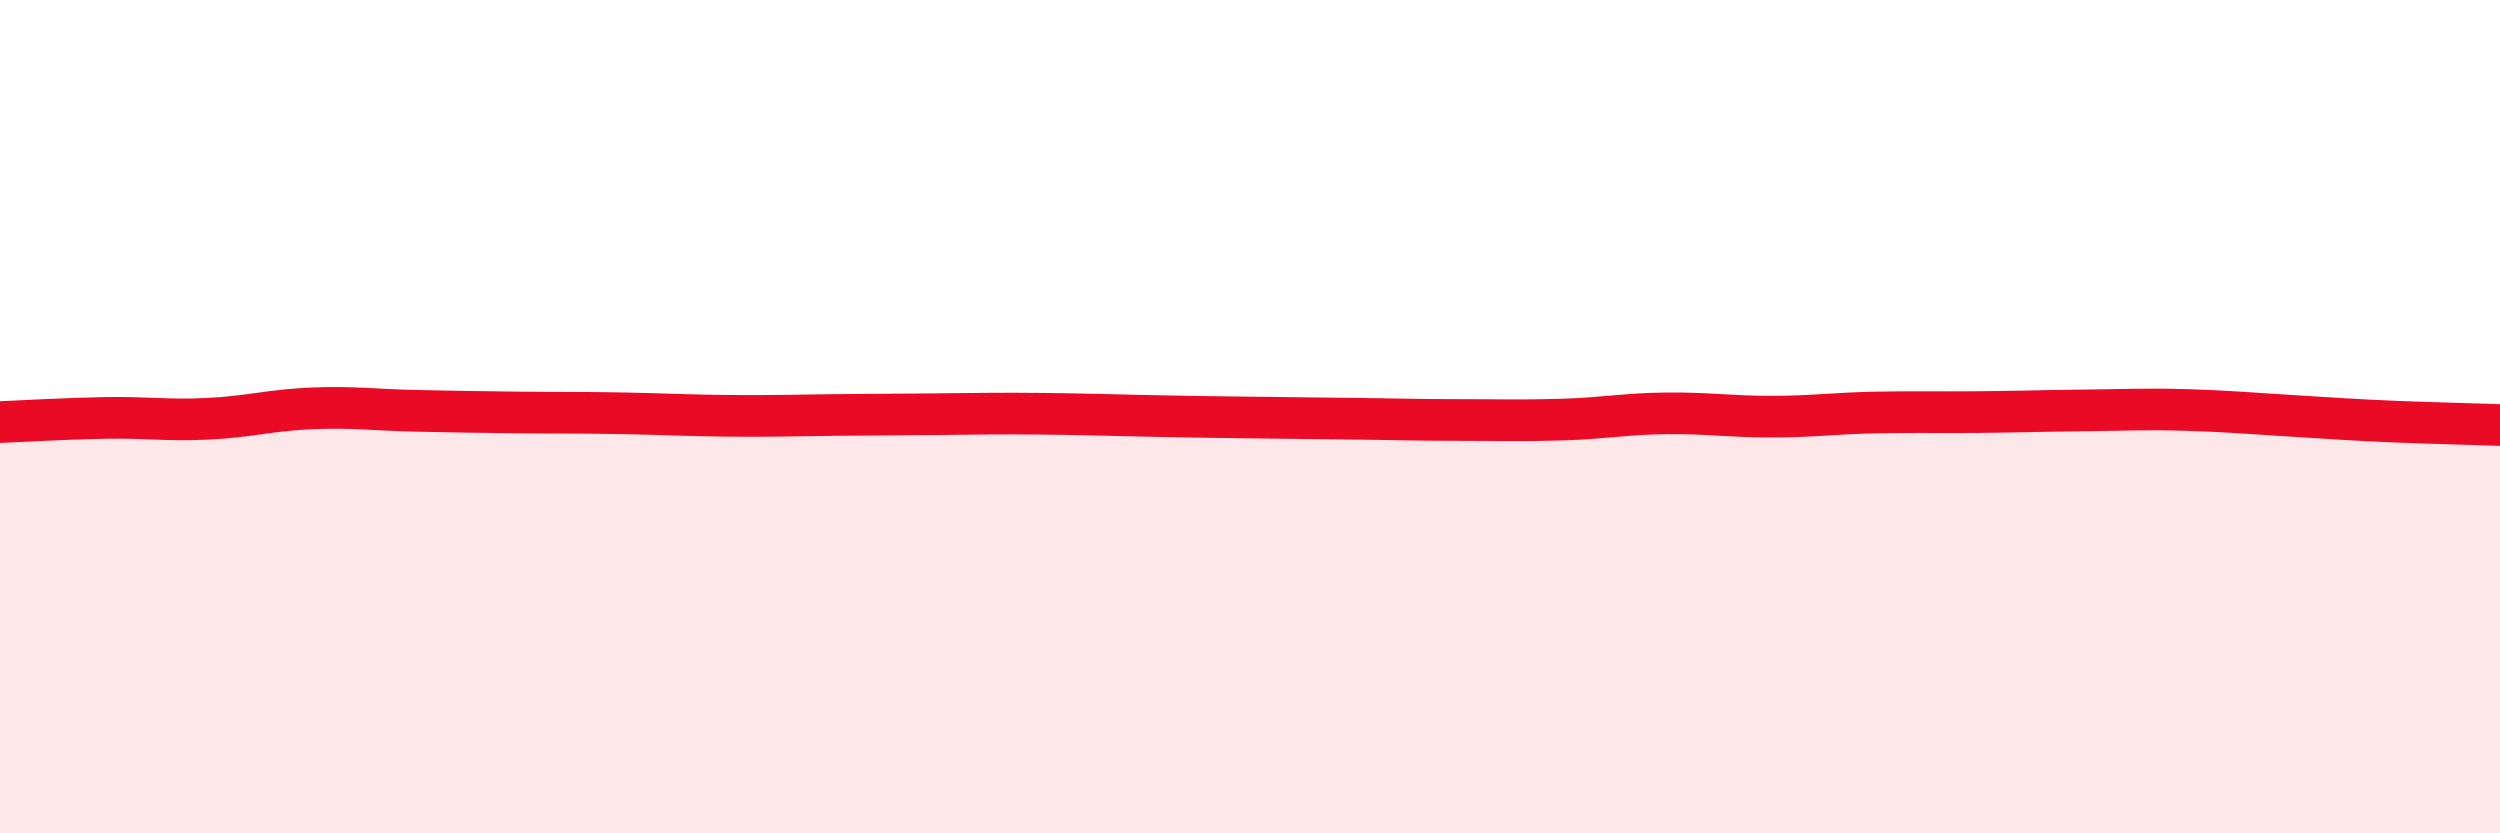
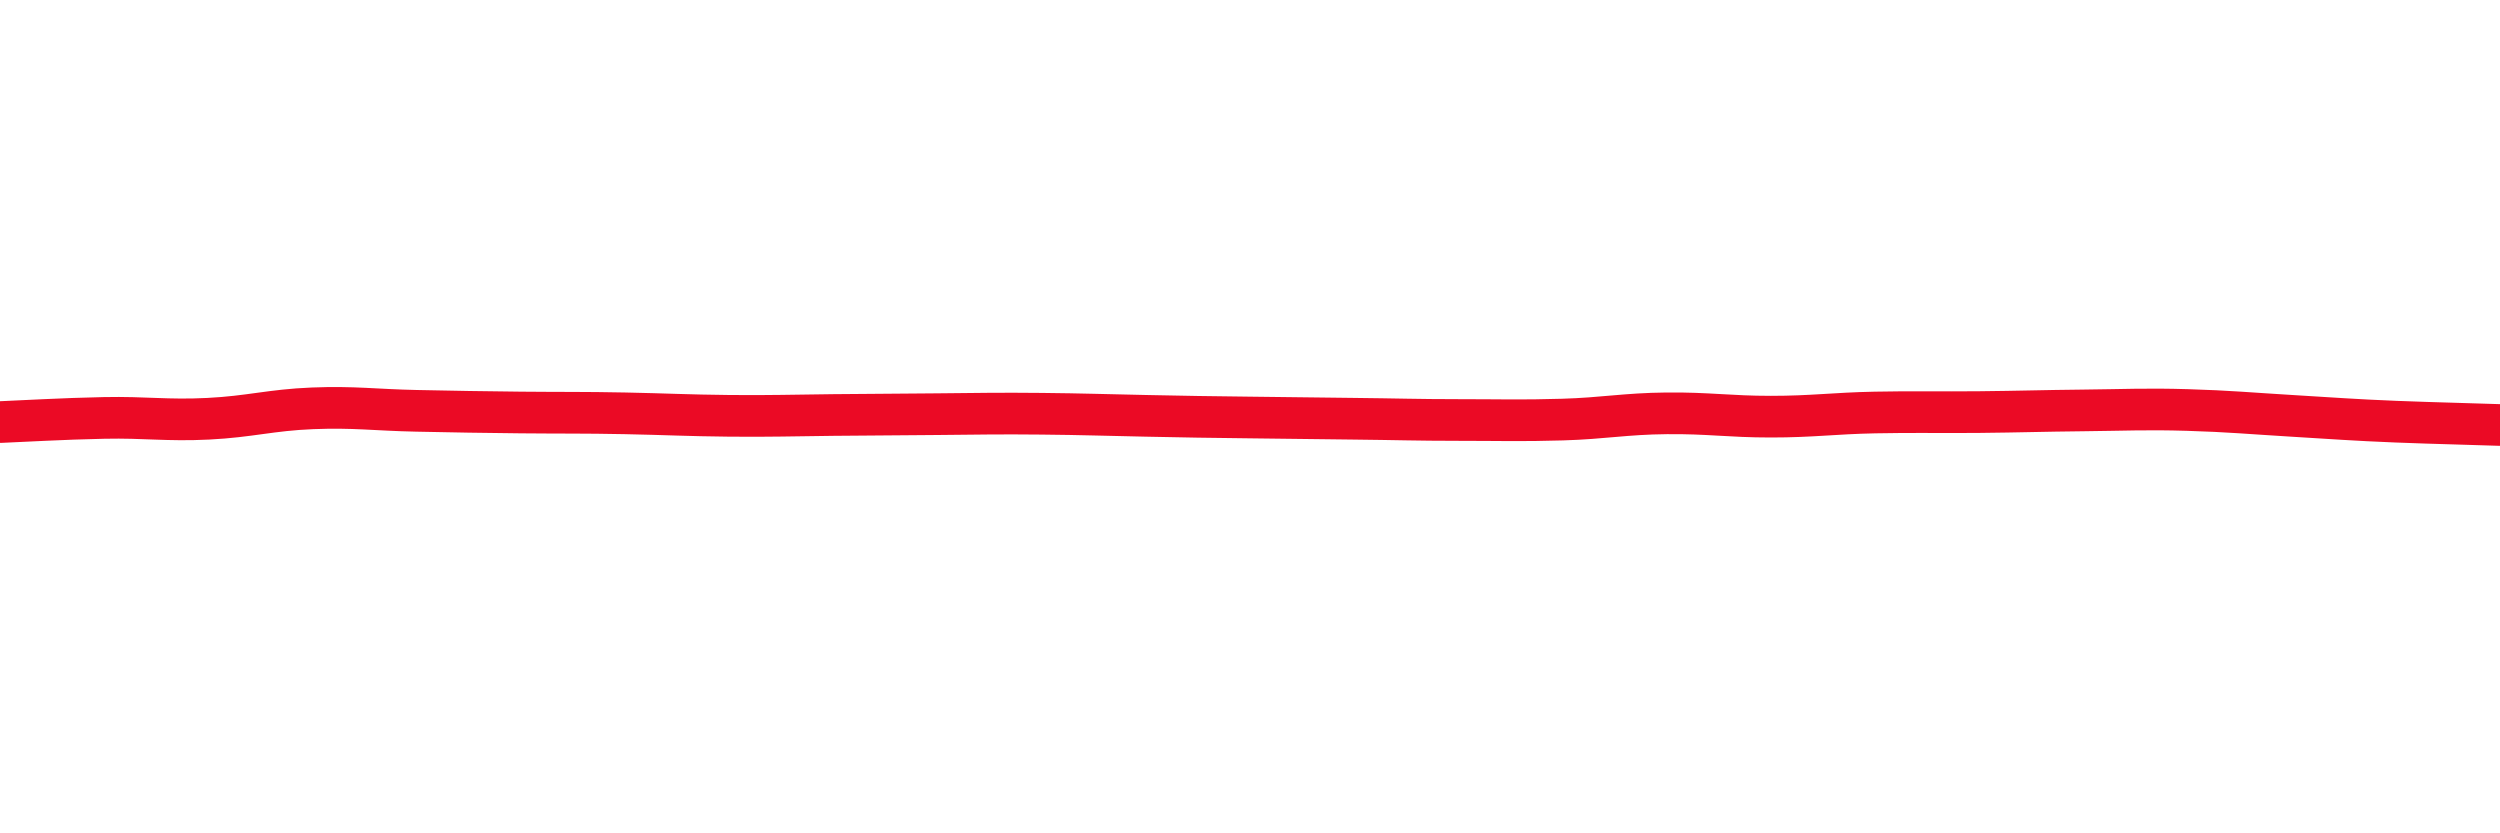
<svg xmlns="http://www.w3.org/2000/svg" width="60" height="20" viewBox="0 0 60 20">
-   <path d="M 0,10.13 C 0.5,10.11 1.5,10.05 2.5,10.03 C 3.5,10.01 4,10.1 5,10.05 C 6,10 6.5,9.84 7.5,9.8 C 8.5,9.76 9,9.84 10,9.86 C 11,9.88 11.5,9.89 12.5,9.9 C 13.5,9.91 14,9.9 15,9.92 C 16,9.94 16.5,9.97 17.5,9.98 C 18.5,9.99 19,9.97 20,9.96 C 21,9.95 21.5,9.95 22.5,9.94 C 23.5,9.93 24,9.92 25,9.93 C 26,9.94 26.5,9.96 27.5,9.98 C 28.5,10 29,10.01 30,10.02 C 31,10.03 31.5,10.04 32.5,10.05 C 33.5,10.06 34,10.08 35,10.08 C 36,10.08 36.5,10.1 37.5,10.07 C 38.5,10.04 39,9.93 40,9.92 C 41,9.91 41.5,10 42.5,10 C 43.5,10 44,9.92 45,9.9 C 46,9.88 46.5,9.9 47.5,9.89 C 48.5,9.88 49,9.86 50,9.85 C 51,9.84 51.5,9.81 52.5,9.84 C 53.5,9.87 54,9.92 55,9.98 C 56,10.04 56.5,10.08 57.5,10.12 C 58.5,10.16 59.5,10.18 60,10.2L60 20L0 20Z" fill="#EB0A25" opacity="0.1" stroke-linecap="round" stroke-linejoin="round" />
  <path d="M 0,10.13 C 0.5,10.11 1.5,10.05 2.5,10.03 C 3.5,10.01 4,10.1 5,10.05 C 6,10 6.5,9.84 7.5,9.8 C 8.5,9.76 9,9.84 10,9.86 C 11,9.88 11.5,9.89 12.5,9.9 C 13.5,9.91 14,9.9 15,9.92 C 16,9.94 16.5,9.97 17.5,9.98 C 18.5,9.99 19,9.97 20,9.96 C 21,9.95 21.5,9.95 22.5,9.94 C 23.5,9.93 24,9.92 25,9.93 C 26,9.94 26.5,9.96 27.5,9.98 C 28.5,10 29,10.01 30,10.02 C 31,10.03 31.5,10.04 32.5,10.05 C 33.5,10.06 34,10.08 35,10.08 C 36,10.08 36.5,10.1 37.5,10.07 C 38.5,10.04 39,9.93 40,9.92 C 41,9.91 41.5,10 42.5,10 C 43.5,10 44,9.92 45,9.9 C 46,9.88 46.5,9.9 47.5,9.89 C 48.5,9.88 49,9.86 50,9.85 C 51,9.84 51.5,9.81 52.5,9.84 C 53.5,9.87 54,9.92 55,9.98 C 56,10.04 56.5,10.08 57.5,10.12 C 58.5,10.16 59.5,10.18 60,10.2" stroke="#EB0A25" stroke-width="1" fill="none" stroke-linecap="round" stroke-linejoin="round" />
</svg>